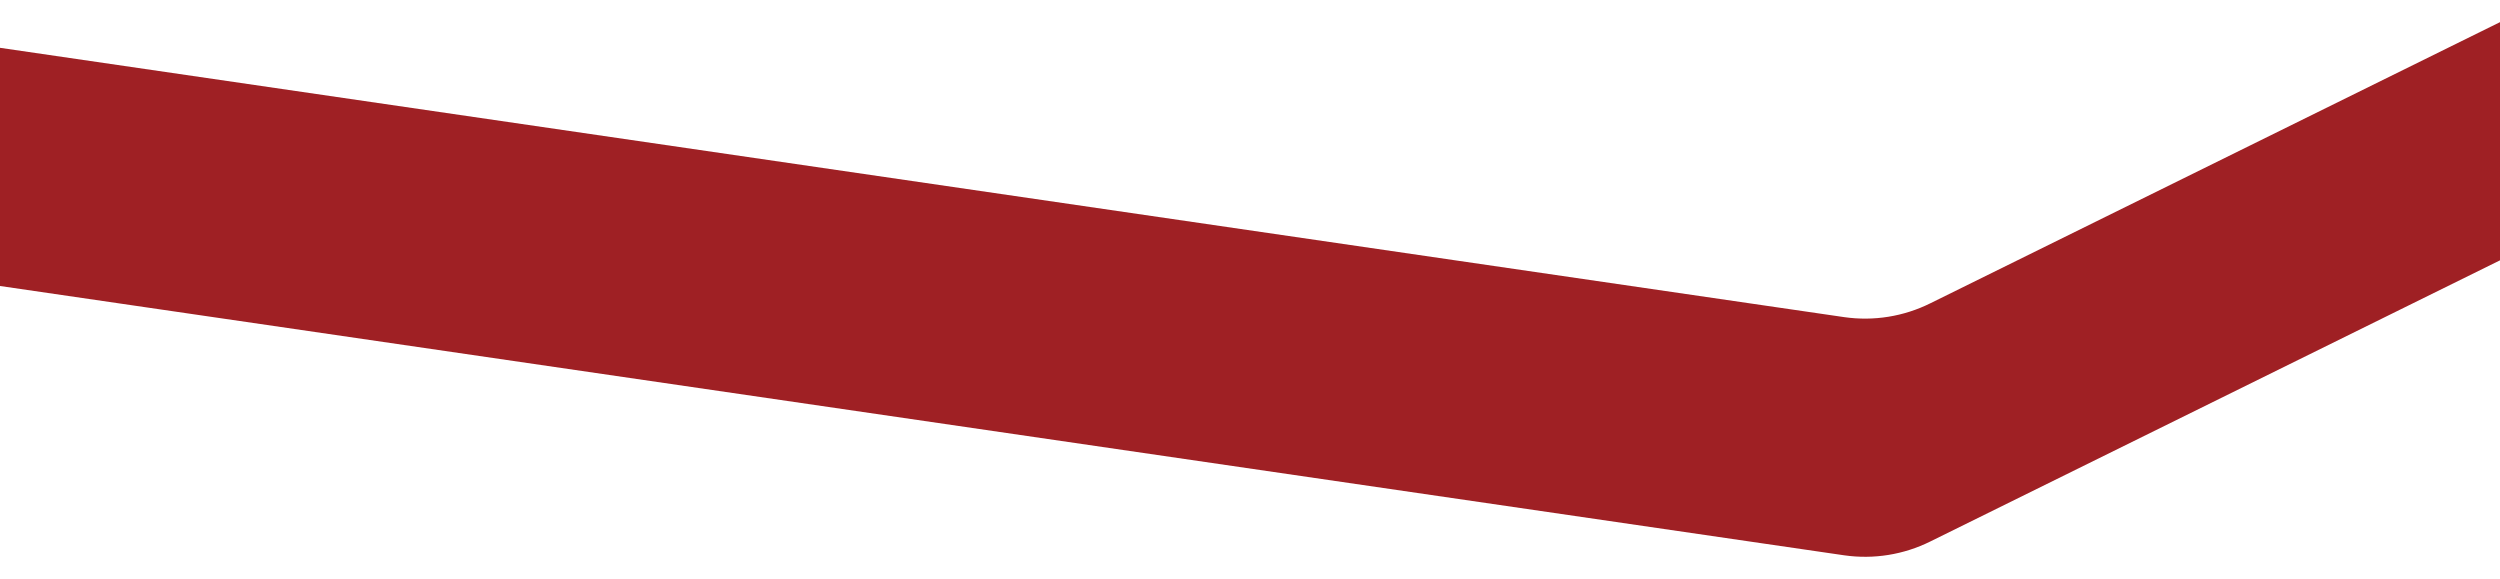
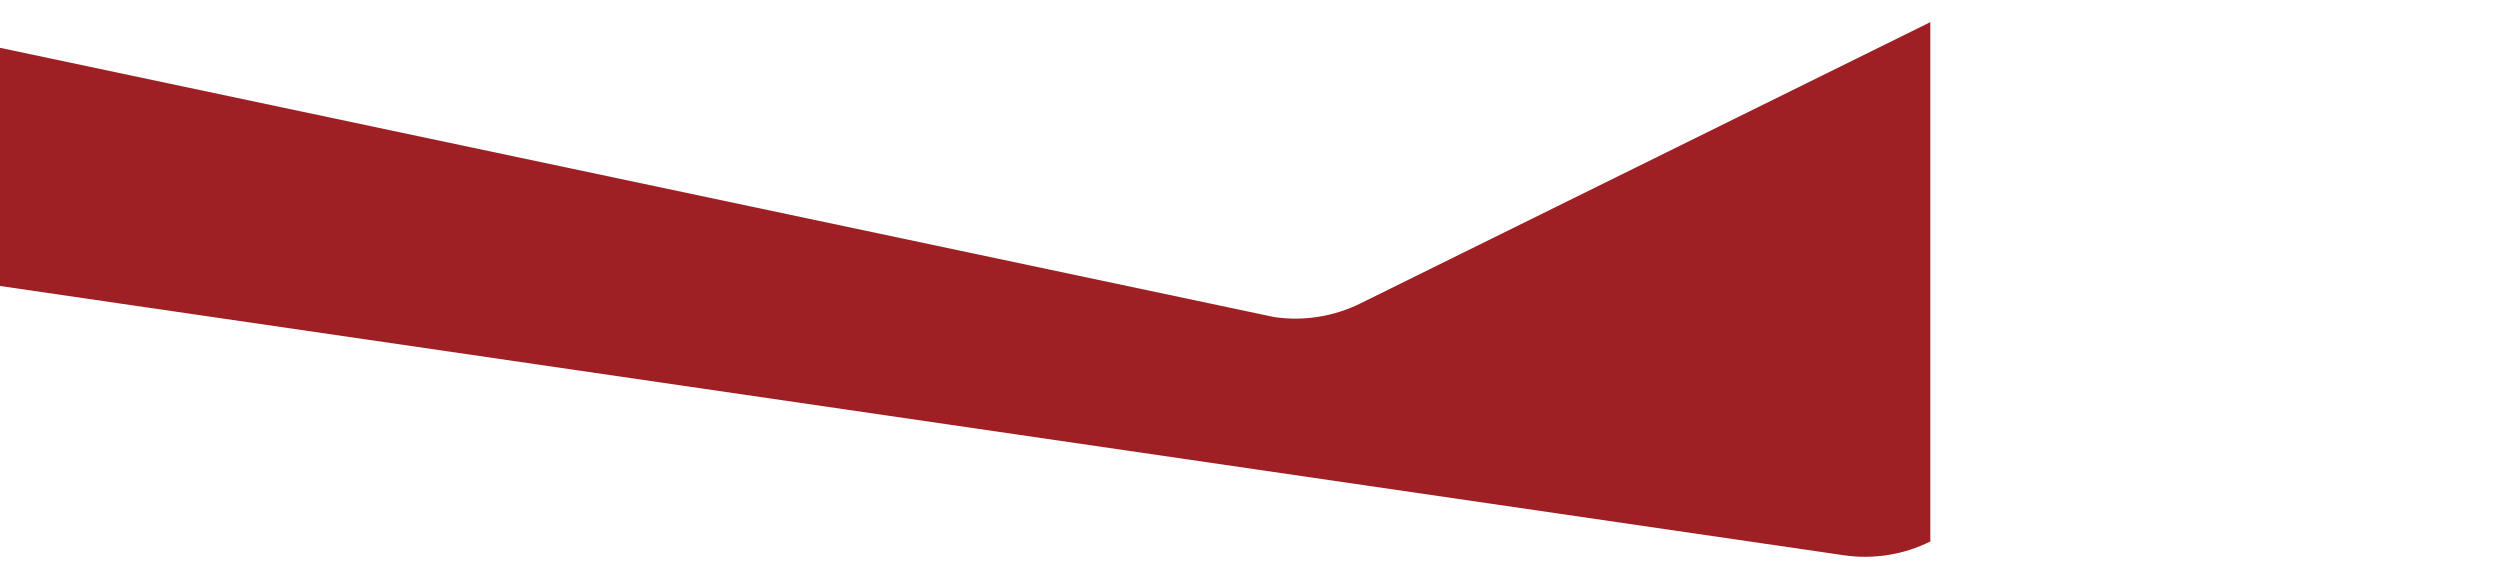
<svg xmlns="http://www.w3.org/2000/svg" version="1.1" id="Layer_1" x="0px" y="0px" viewBox="0 0 1430.63 331.3" style="enable-background:new 0 0 1430.63 331.3;" xml:space="preserve">
  <style type="text/css">
	.st0{fill:#9F2024;}
</style>
-   <path class="st0" d="M0,163.66l1055.36,154.12c16.85,2.42,34.04-0.35,49.28-7.92l326-160.89V12.67l-326,160.89  c-15.24,7.58-32.43,10.34-49.28,7.92L0,27.36V163.66z" />
+   <path class="st0" d="M0,163.66l1055.36,154.12c16.85,2.42,34.04-0.35,49.28-7.92V12.67l-326,160.89  c-15.24,7.58-32.43,10.34-49.28,7.92L0,27.36V163.66z" />
</svg>